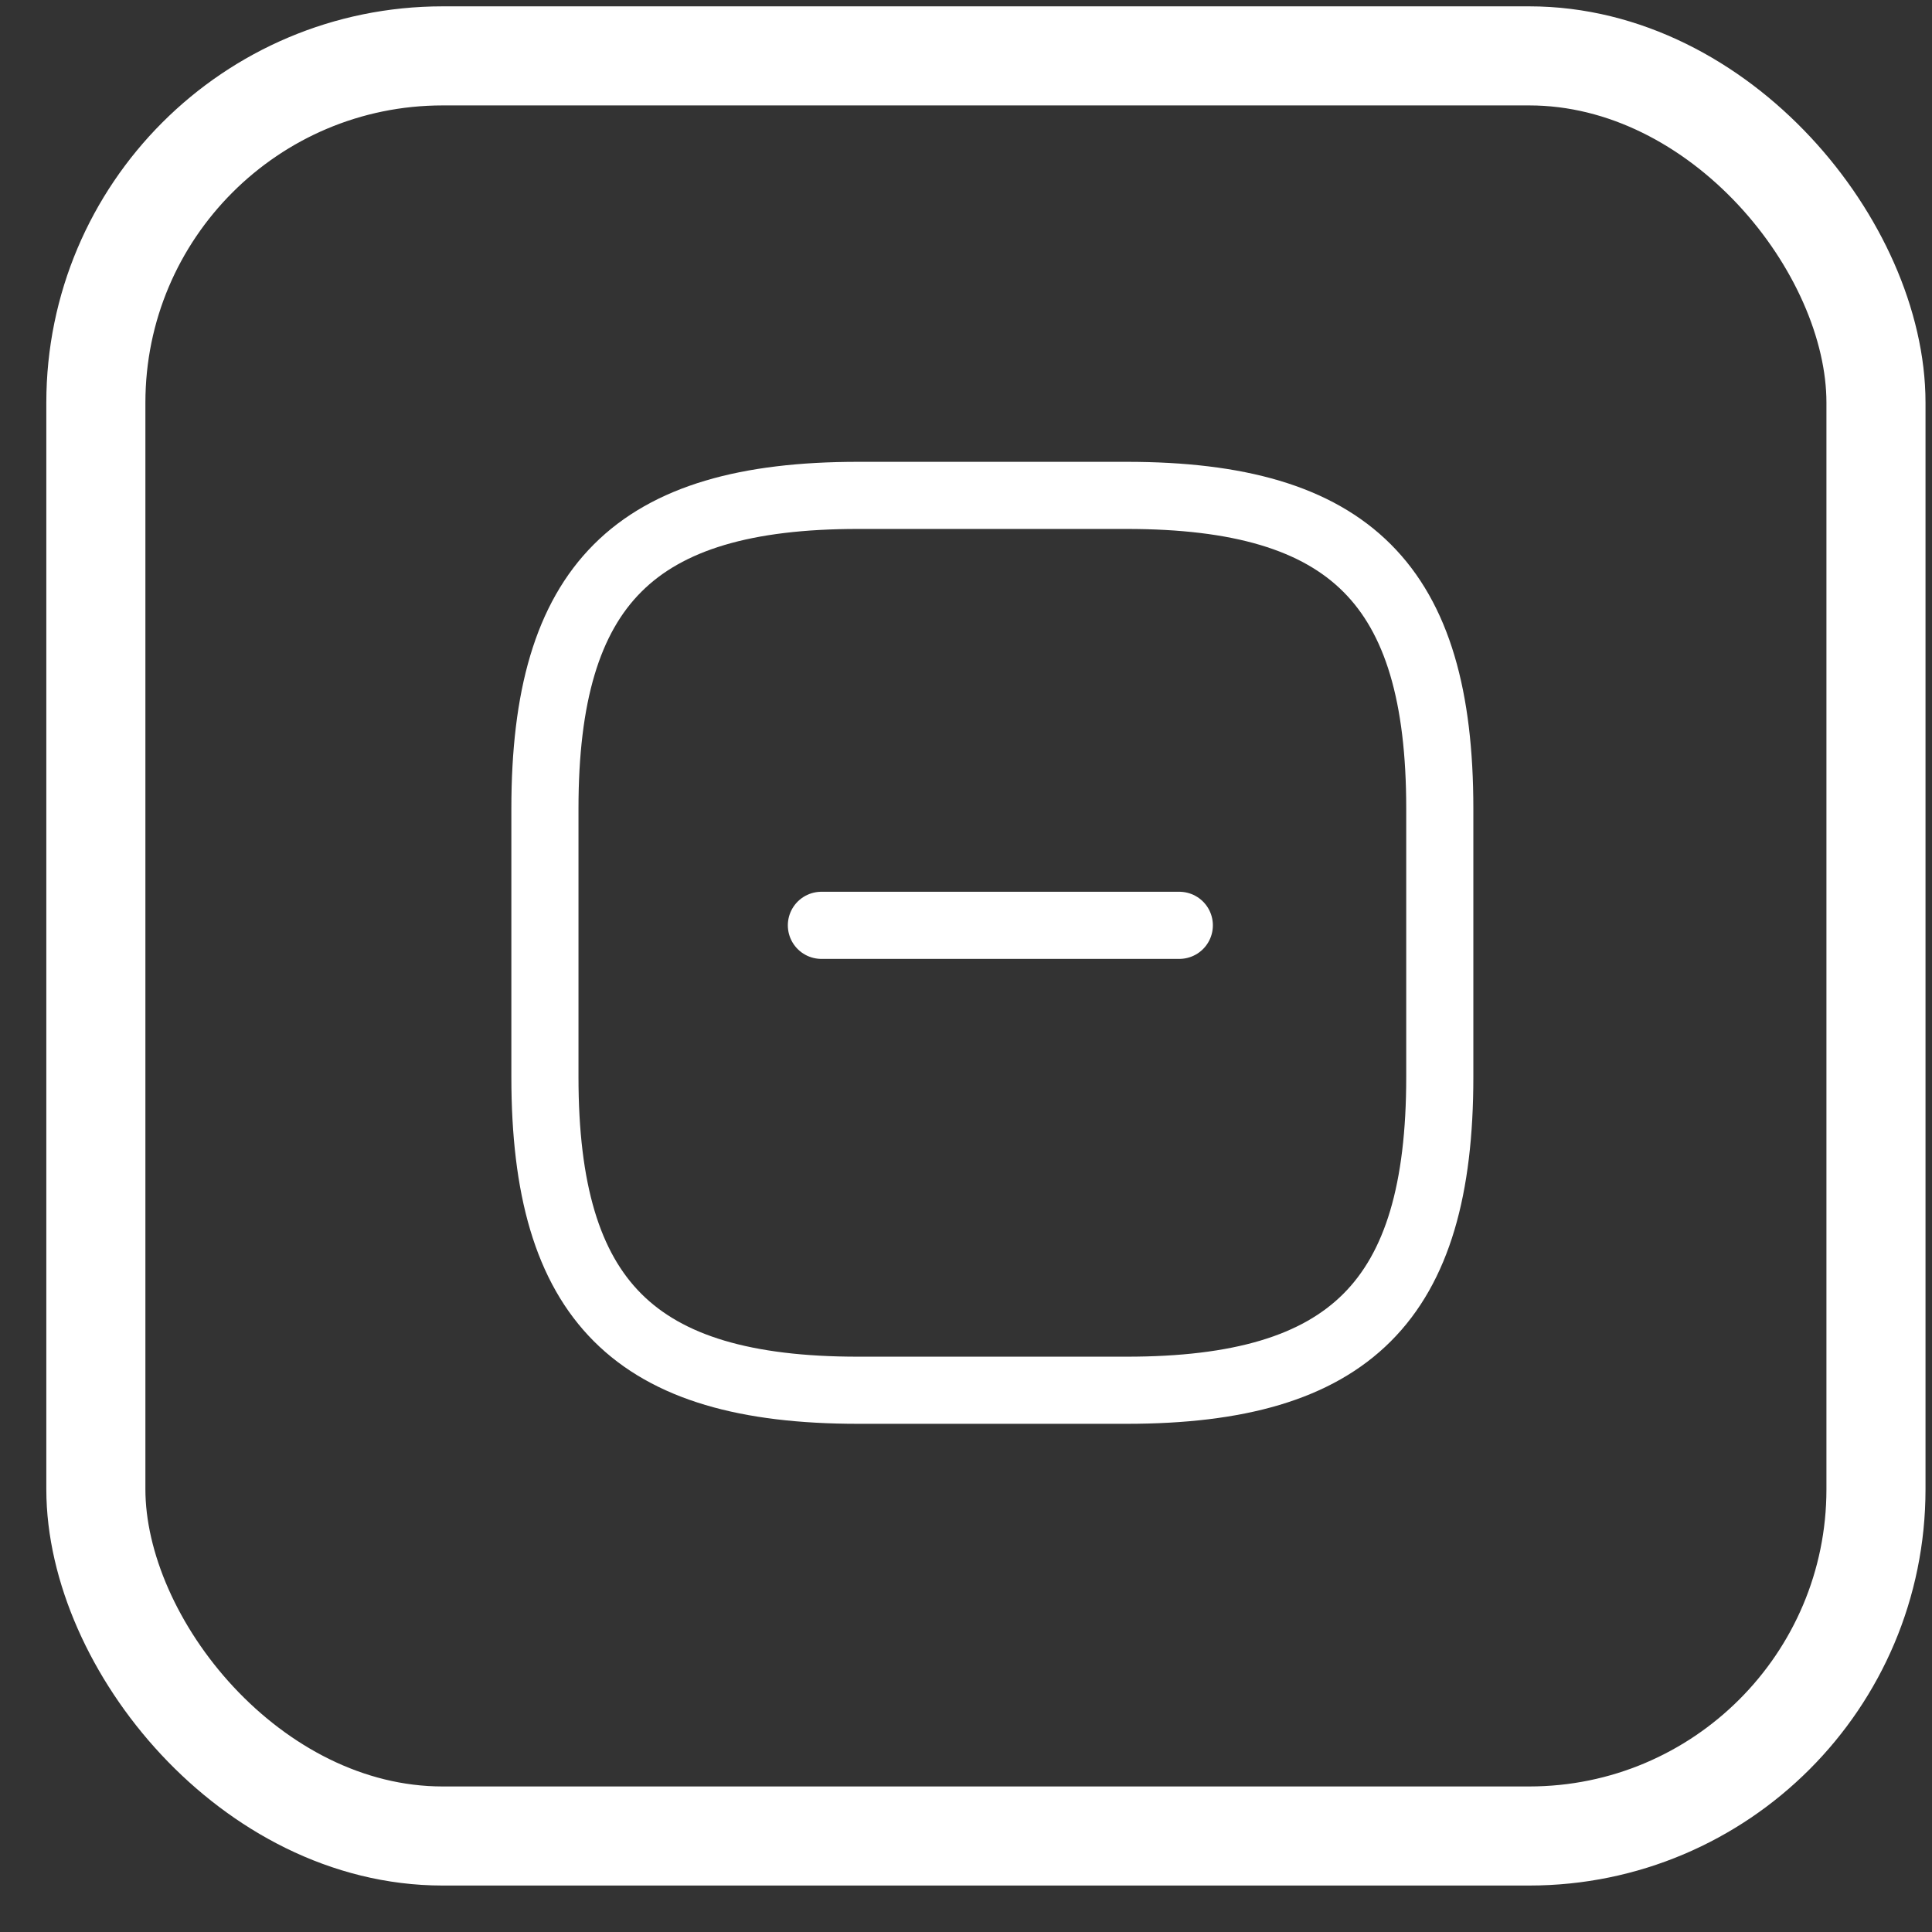
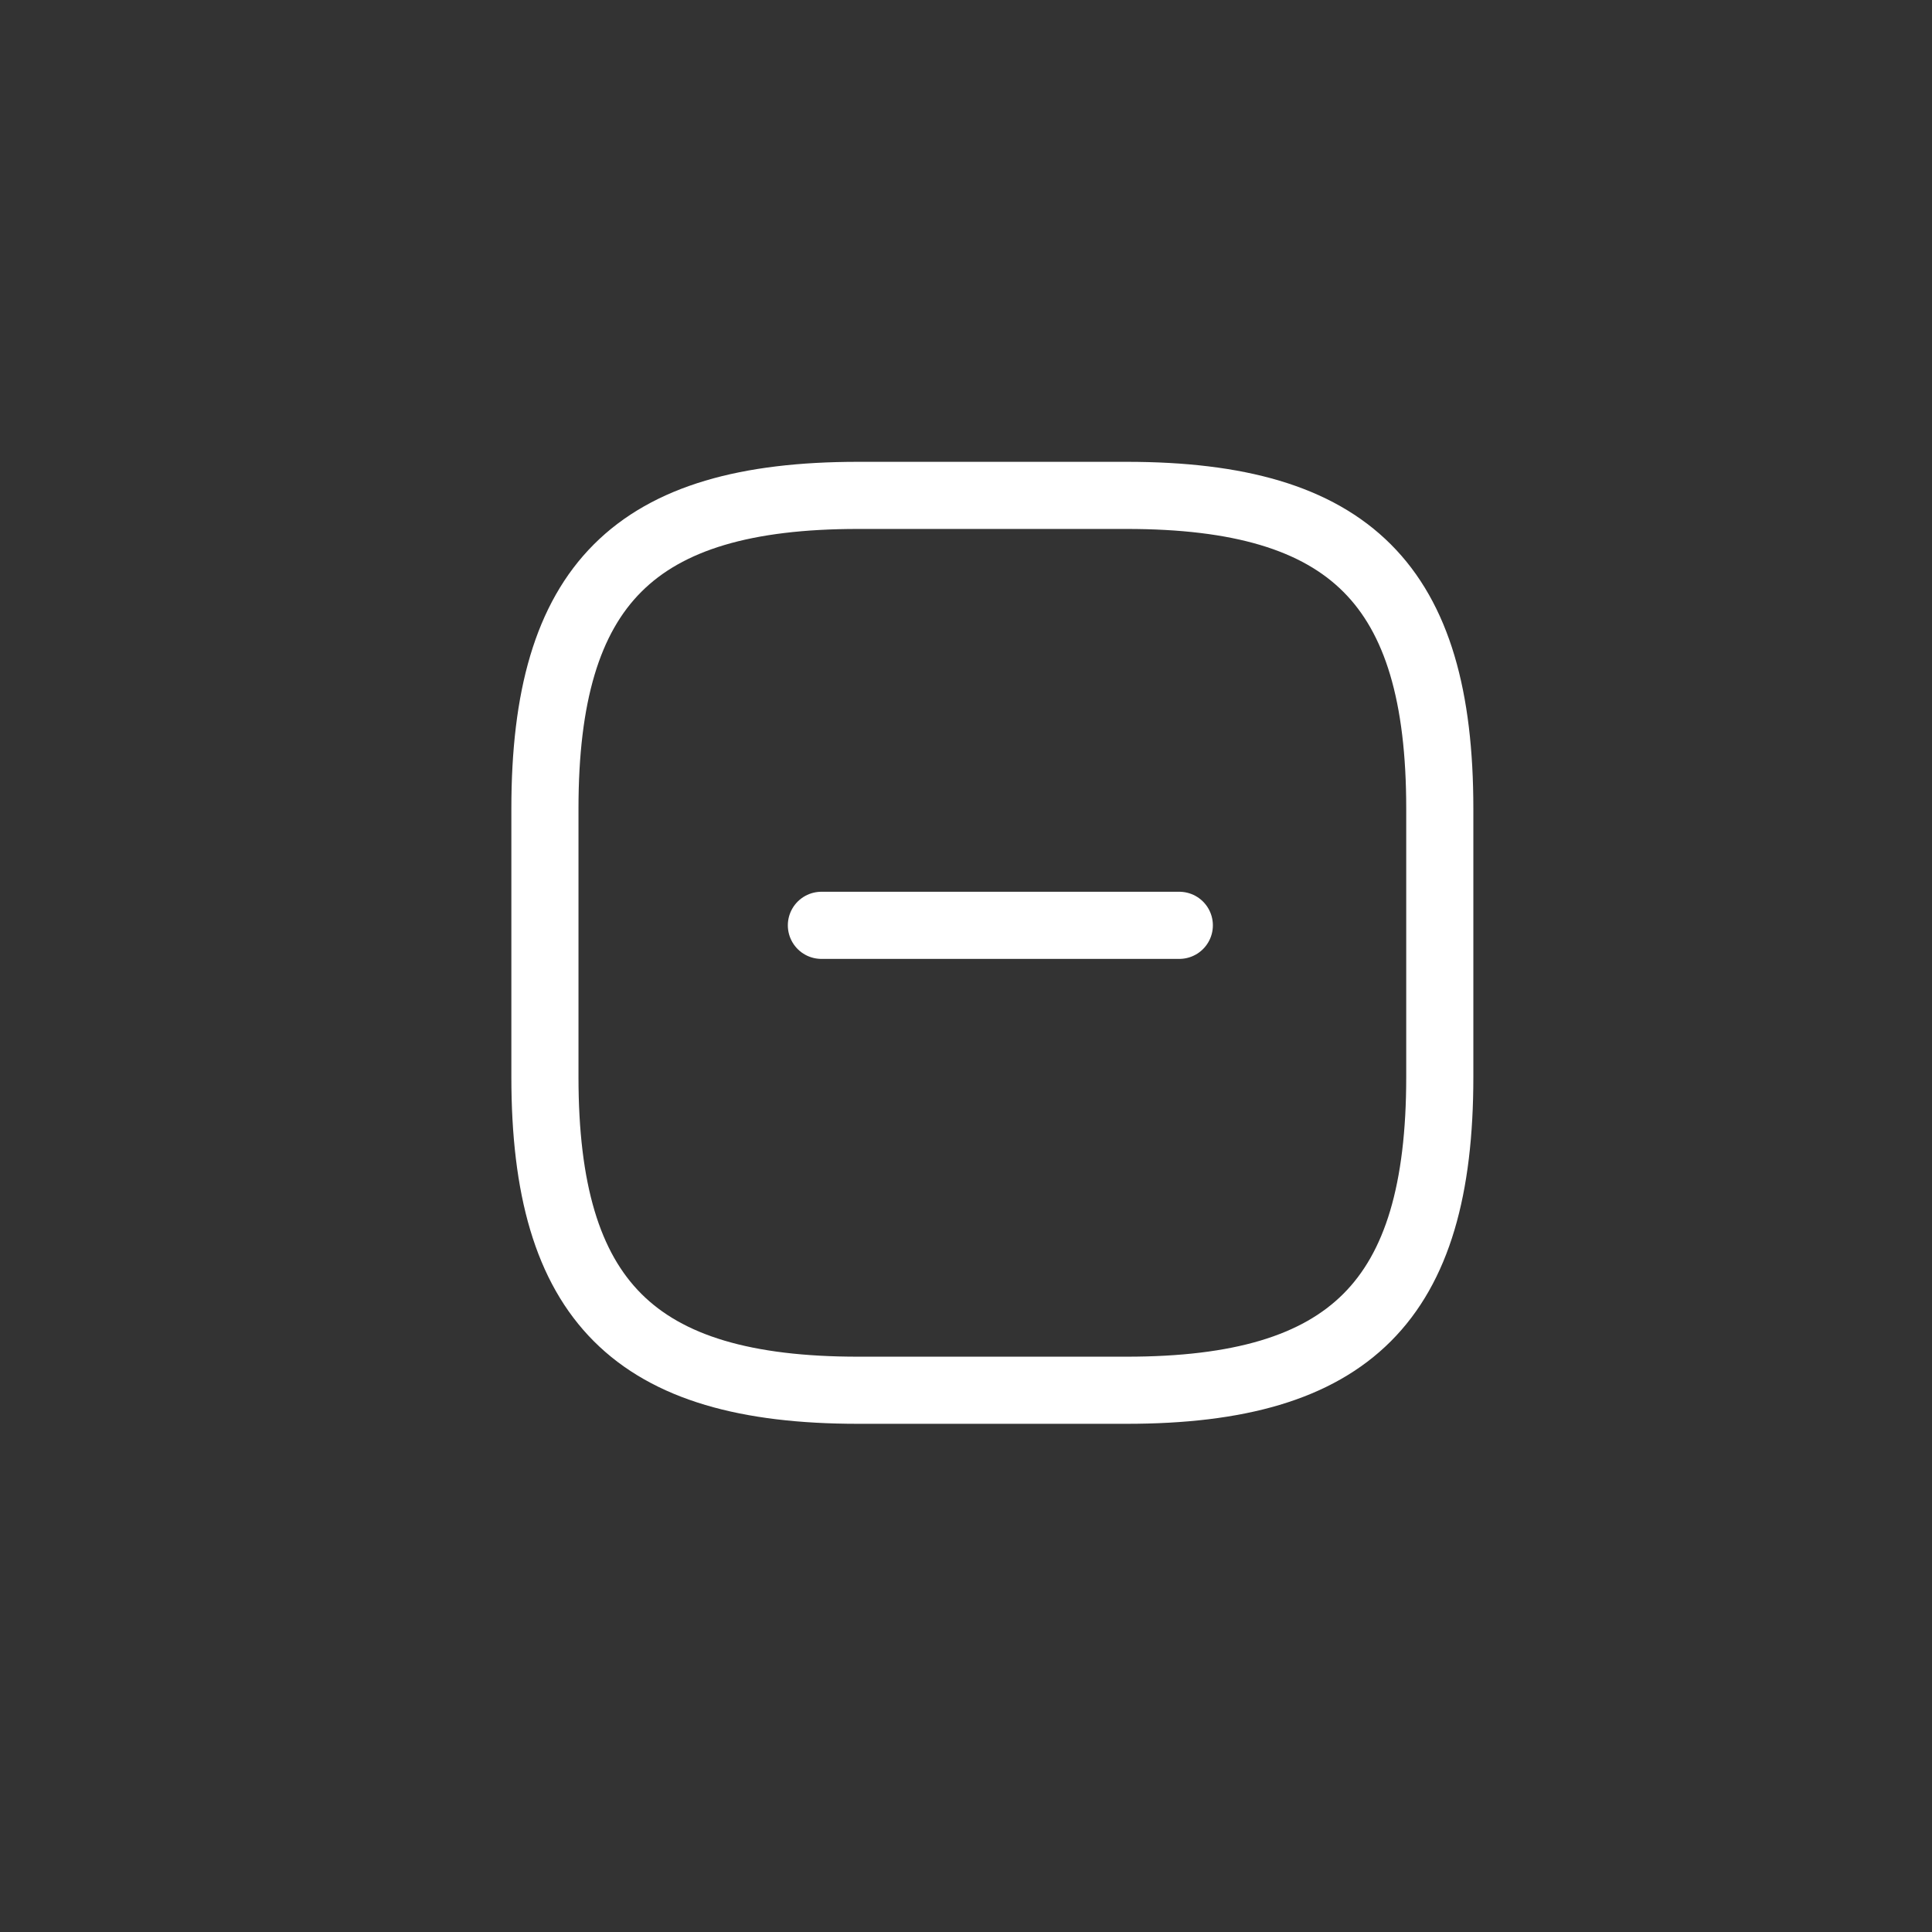
<svg xmlns="http://www.w3.org/2000/svg" width="39" height="39" viewBox="0 0 39 39" fill="none">
  <rect x="0" y="0" width="39" height="39" fill="#333333" stroke="none" />
-   <rect x="1.935" y="1.128" width="35.934" height="35.934" rx="7" stroke="white" stroke-width="2" />
  <path d="M16.581 18.679H23.806" stroke="white" stroke-width="1.355" stroke-linecap="round" stroke-linejoin="round" />
  <path d="M17.322 28.064H22.742C27.258 28.064 29.064 26.258 29.064 21.742V16.322C29.064 11.806 27.258 10 22.742 10H17.322C12.806 10 11 11.806 11 16.322V21.742C11 26.258 12.806 28.064 17.322 28.064Z" stroke="white" stroke-width="1.355" stroke-linecap="round" stroke-linejoin="round" />
</svg>